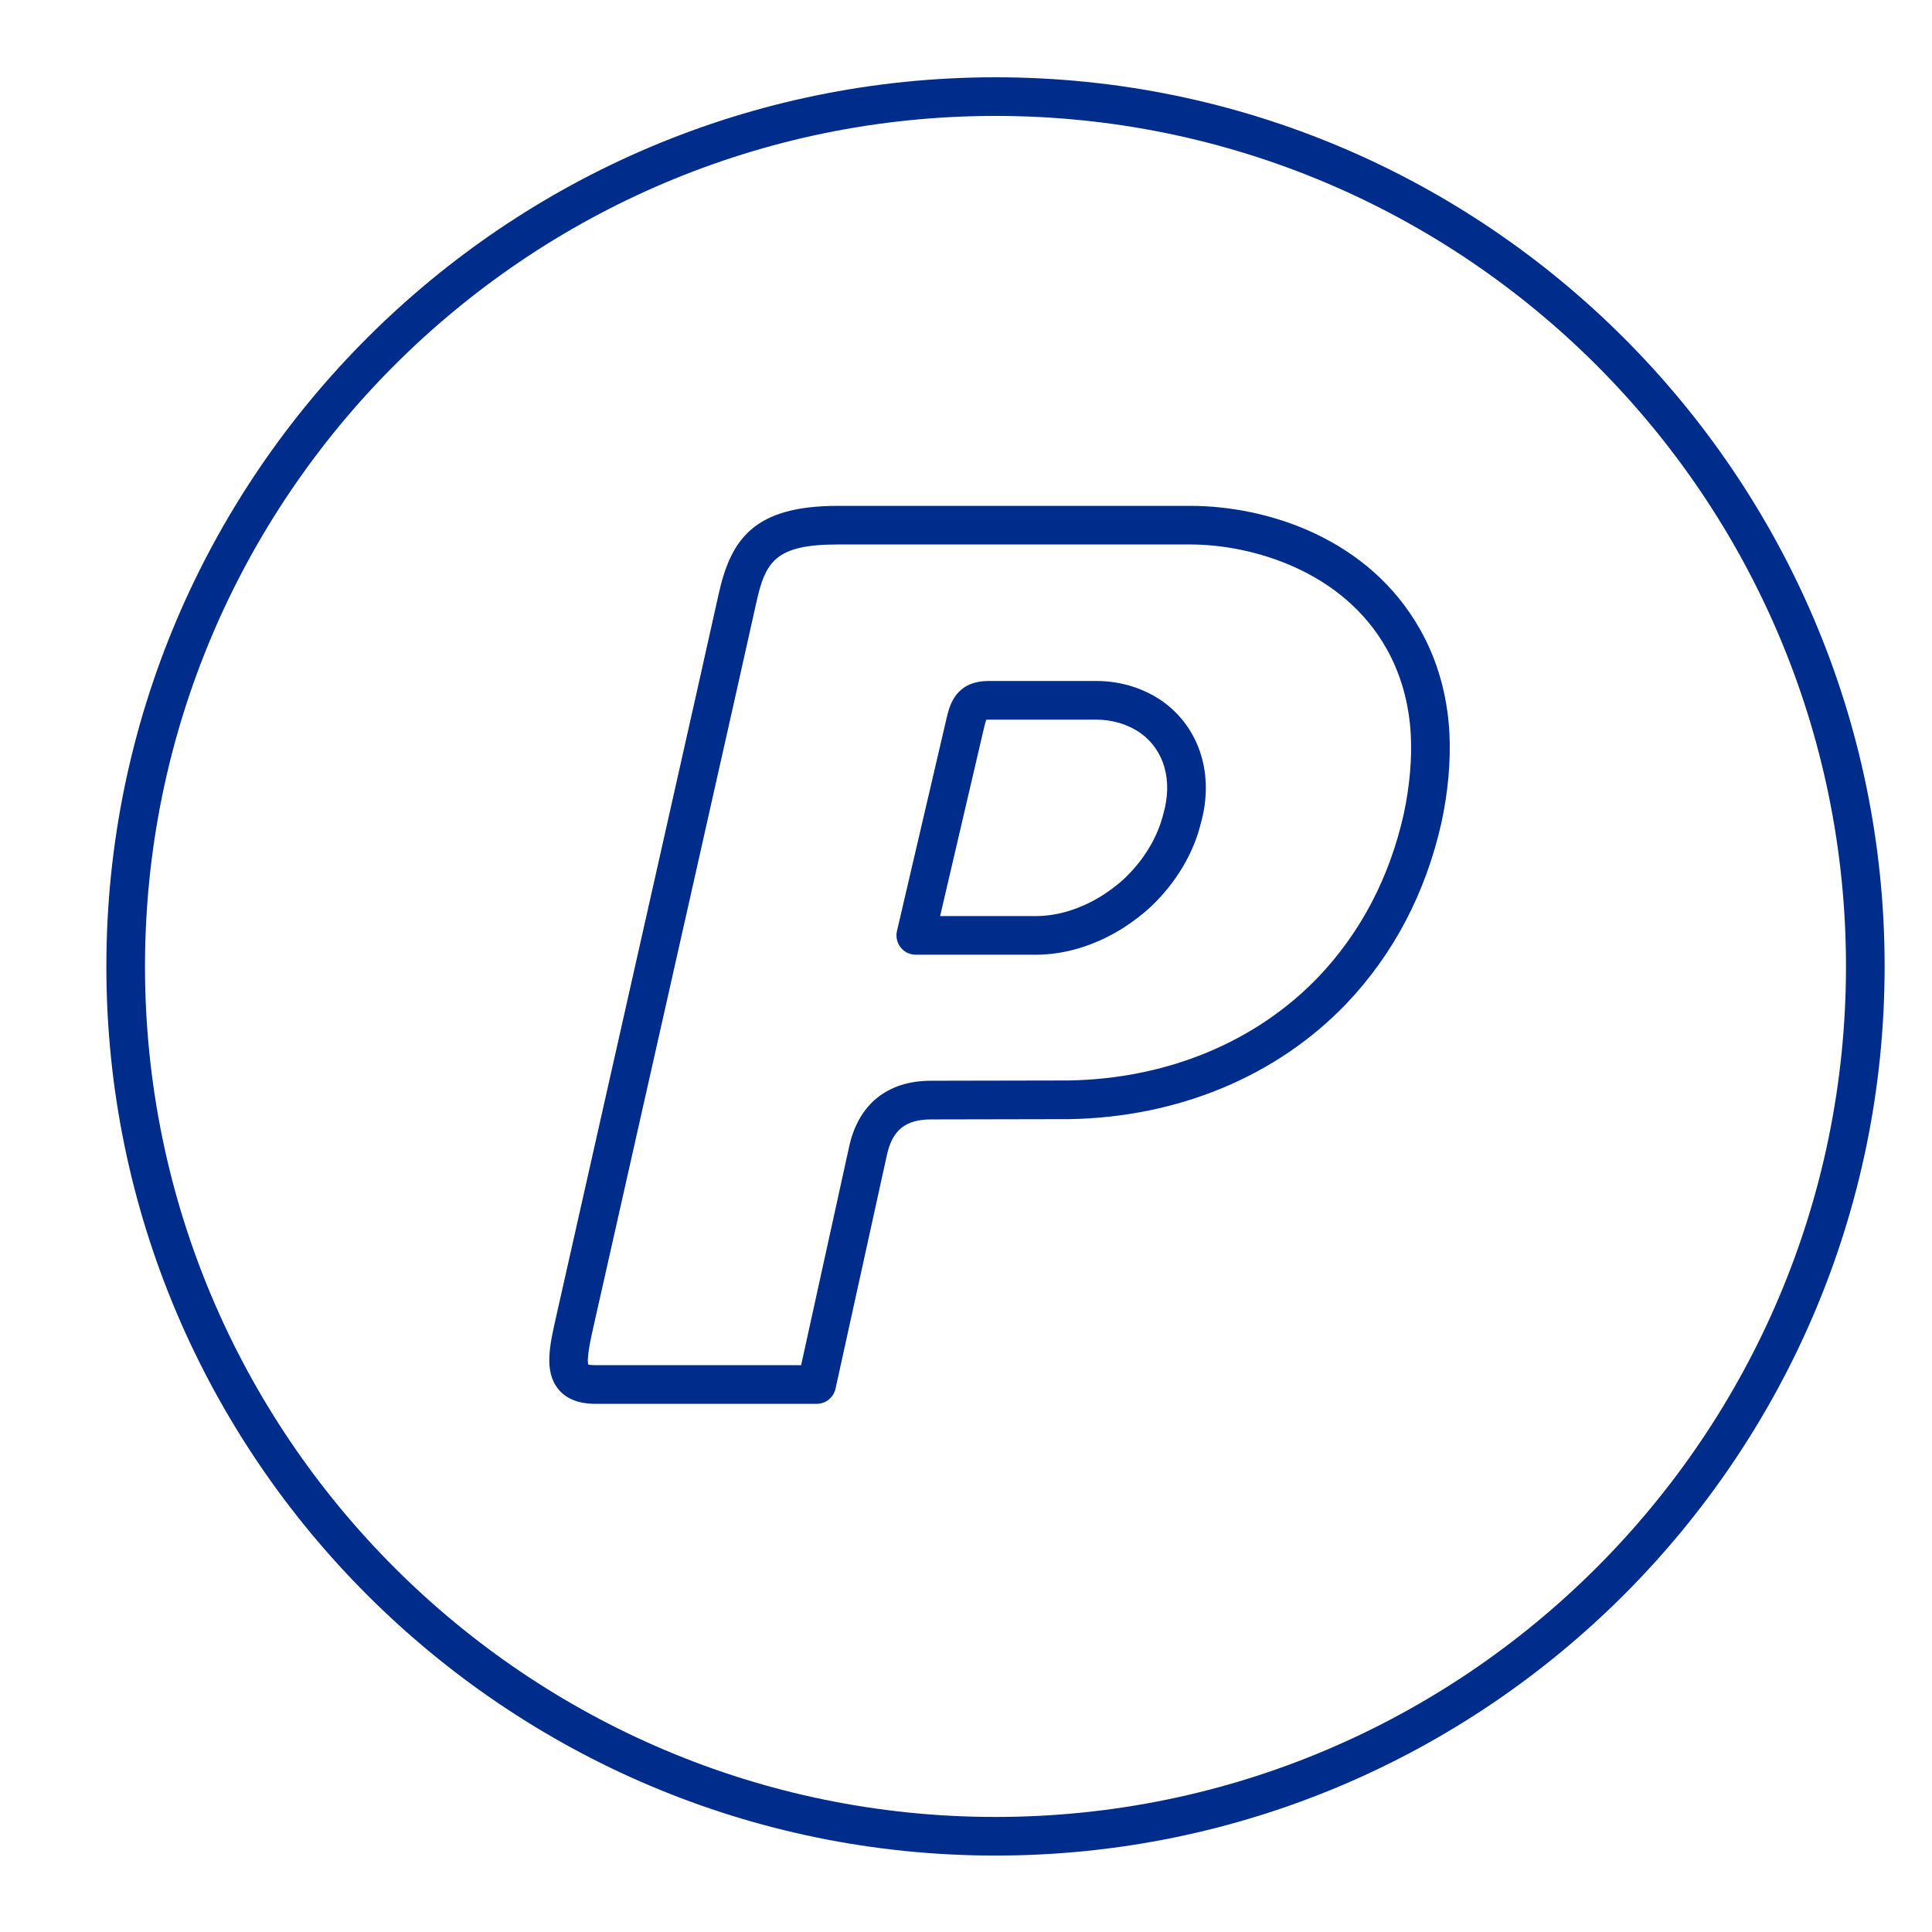
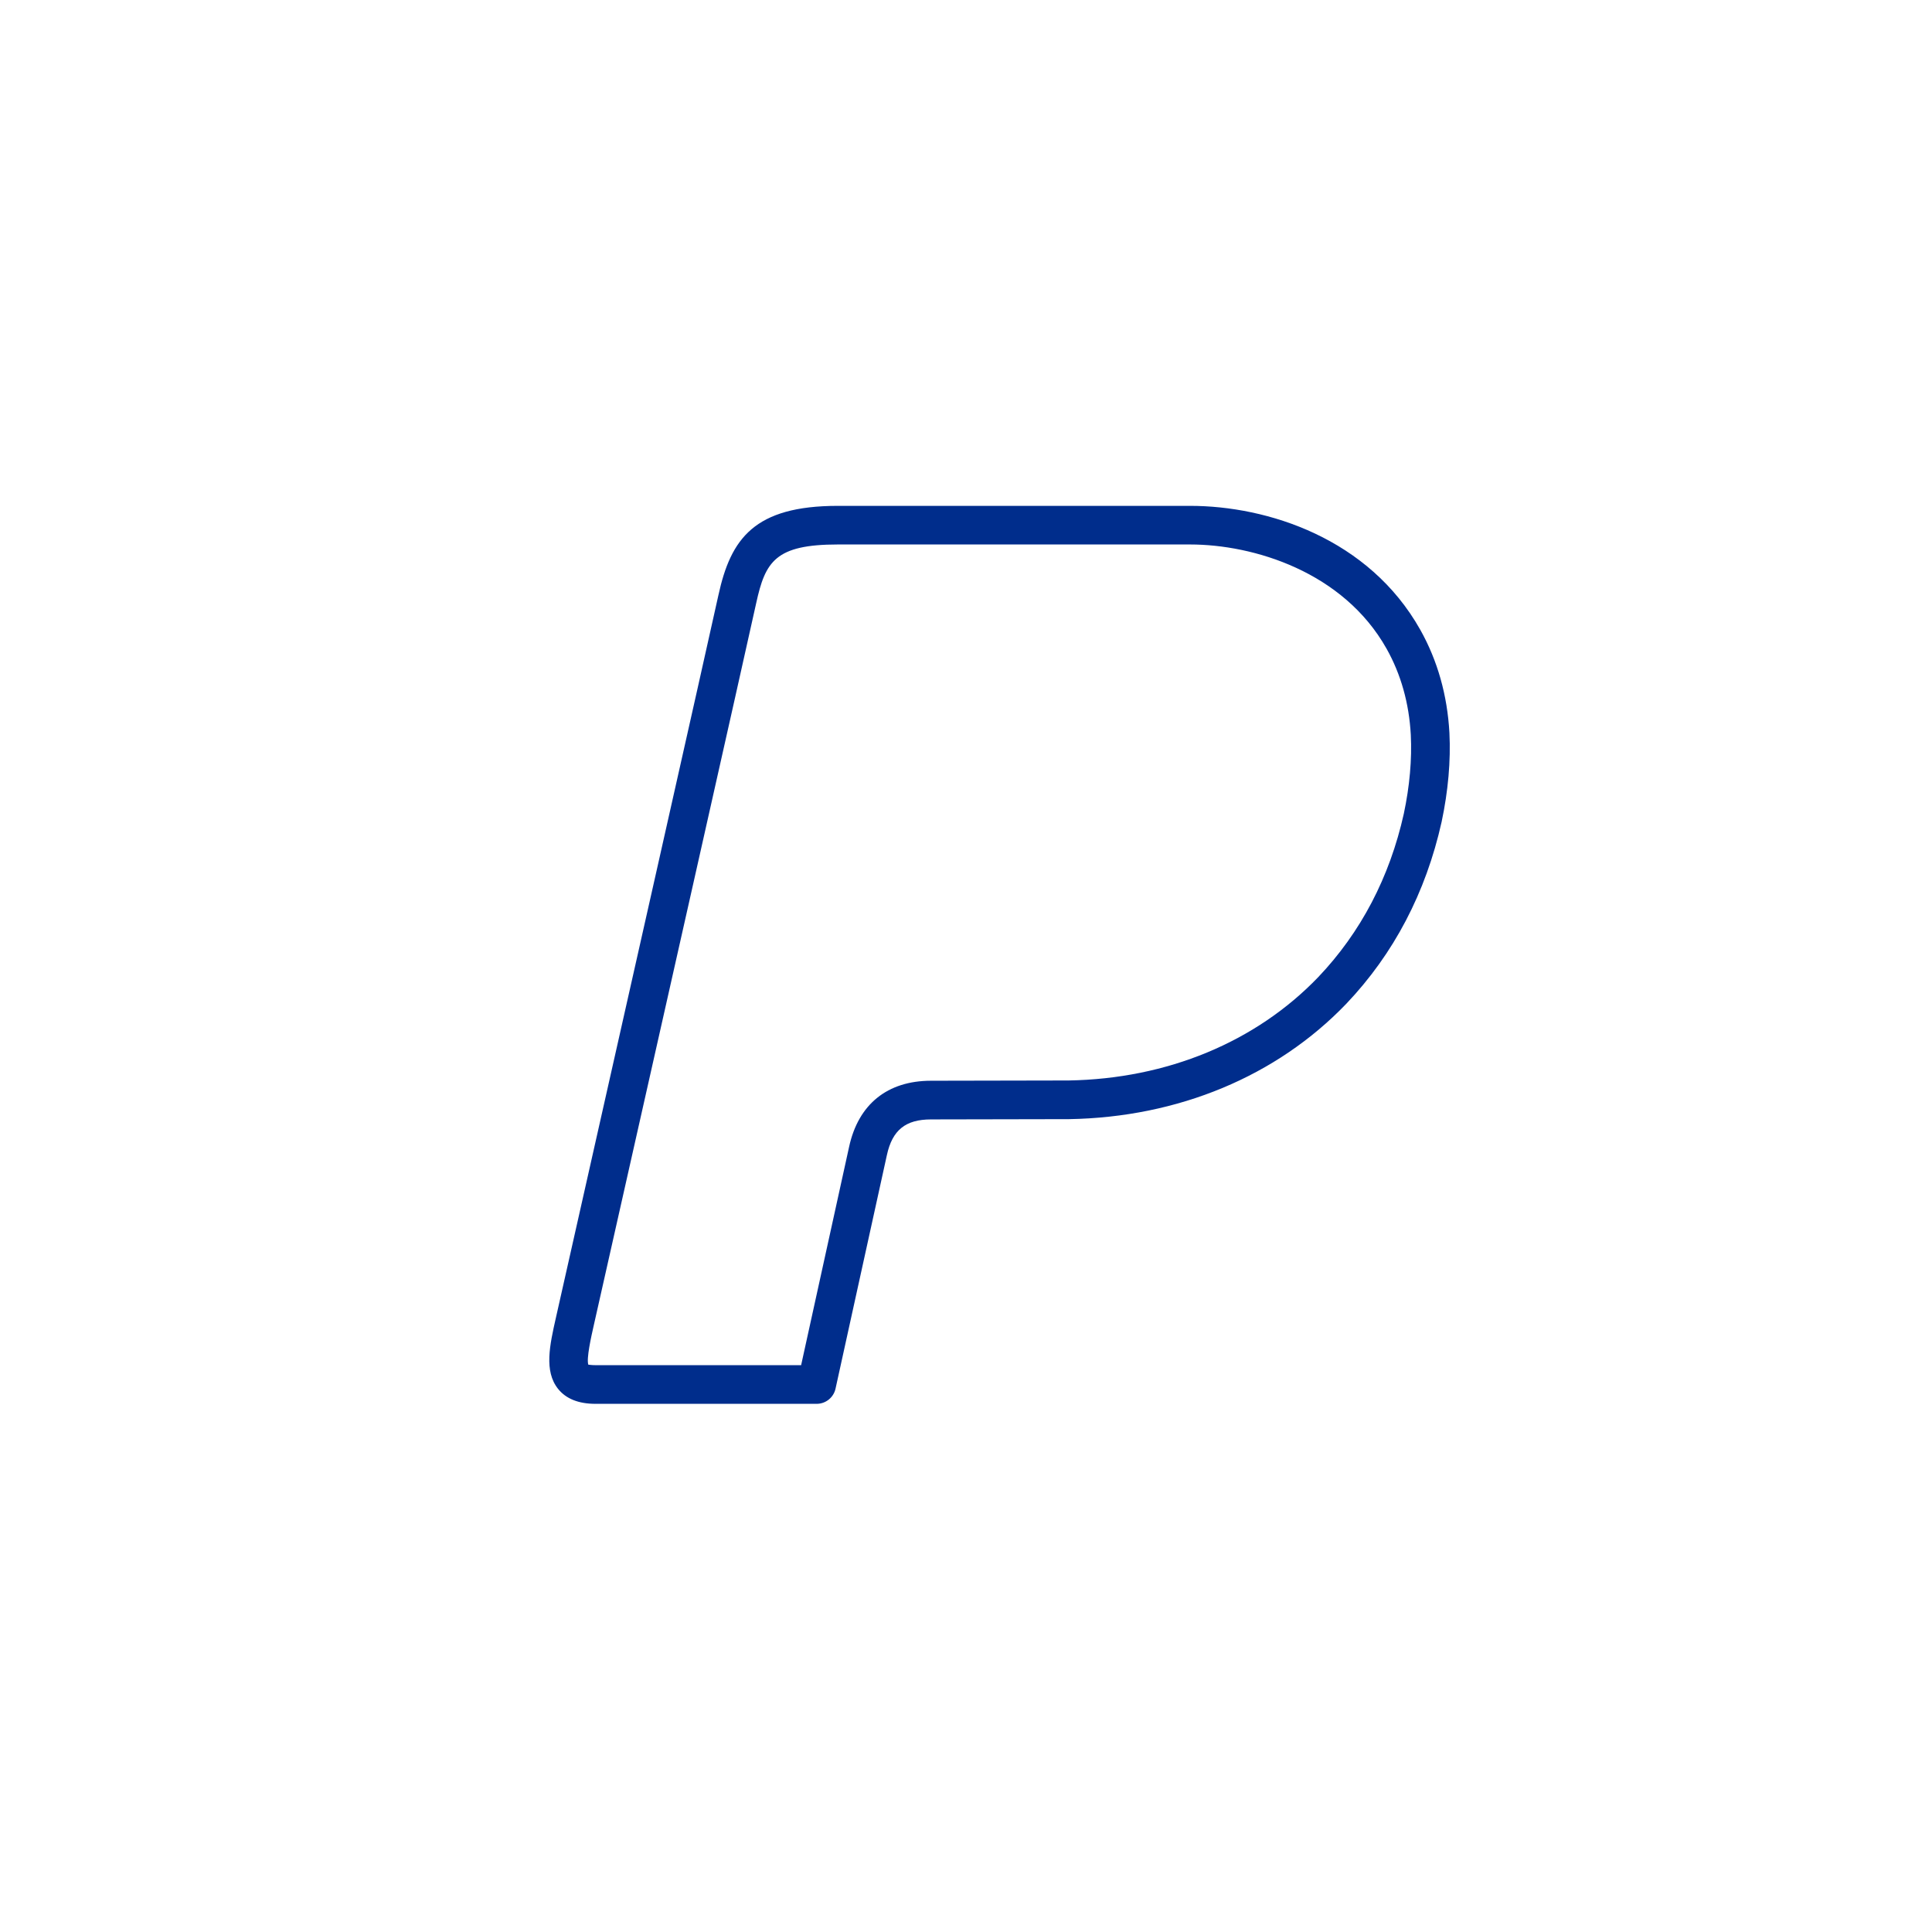
<svg xmlns="http://www.w3.org/2000/svg" enable-background="new 0 0 100 100" height="100px" id="Layer_1" version="1.1" viewBox="0 0 100 100" width="100px" xml:space="preserve">
  <g>
-     <path d="M51.526,4C26.15,4,5.505,24.645,5.505,50.021c0,25.377,20.646,46.023,46.021,46.023   c25.377,0,46.022-20.646,46.022-46.023C97.549,24.645,76.903,4,51.526,4z M51.526,94.045c-24.273,0-44.021-19.749-44.021-44.023   C7.505,25.748,27.253,6,51.526,6c24.274,0,44.022,19.748,44.022,44.021C95.549,74.296,75.801,94.045,51.526,94.045z" fill="#002D8C" />
-     <path d="M60.198,36.317c-0.997-0.7-2.195-1.07-3.463-1.07h-5.541c-1.738,0-2.037,1.248-2.198,1.922   c-0.18,0.762-2.569,11.02-2.569,11.02c-0.069,0.297,0.001,0.61,0.19,0.849c0.189,0.239,0.479,0.378,0.783,0.378h6.215   c1.505,0,3.056-0.471,4.497-1.37c0.556-0.355,1.046-0.732,1.464-1.124c1.301-1.24,2.197-2.745,2.582-4.32   C62.854,40.111,62.109,37.707,60.198,36.317z M60.224,42.094c-0.302,1.235-1.004,2.404-2.022,3.375   c-0.322,0.303-0.715,0.603-1.157,0.886c-1.113,0.694-2.299,1.061-3.429,1.061H48.66c0.64-2.745,2.142-9.189,2.282-9.785   c0.048-0.201,0.082-0.313,0.106-0.376c0.033-0.004,0.08-0.007,0.146-0.007h5.541c0.854,0,1.655,0.245,2.301,0.697   C60.258,38.833,60.705,40.373,60.224,42.094z" fill="#002D8C" />
    <path d="M73.514,32.598c-2.659-4.73-7.899-6.415-11.917-6.415H43.375c-4.333,0-5.551,1.695-6.19,4.622   c-0.438,2.011-5.456,24.287-8.408,37.385c-0.322,1.427-0.627,2.775,0.108,3.697c0.411,0.514,1.062,0.775,1.937,0.775H42.27   c0.47,0,0.876-0.327,0.977-0.785c0,0,2.341-10.636,2.658-12.089c0.281-1.295,0.965-1.847,2.286-1.847   c1.683,0,5.231-0.01,6.588-0.013l0.555-0.001c5.647-0.096,10.742-2.214,14.348-5.97c2.458-2.585,4.118-5.75,4.936-9.416   c0.34-1.605,0.476-3.154,0.404-4.607C74.914,35.983,74.407,34.189,73.514,32.598z M72.662,42.114   c-0.735,3.296-2.226,6.144-4.428,8.459c-3.23,3.365-7.824,5.266-12.918,5.352l-0.544,0.001c-1.355,0.003-4.9,0.013-6.582,0.013   c-2.256,0-3.762,1.215-4.241,3.422c-0.264,1.211-1.937,8.814-2.483,11.3H30.821c-0.212,0-0.323-0.025-0.359-0.025   c-0.004,0-0.008,0-0.01,0.001c-0.108-0.309,0.149-1.452,0.275-2.008c2.953-13.102,7.972-35.382,8.411-37.399   c0.474-2.166,0.988-3.048,4.236-3.048h18.222c3.294,0,7.935,1.413,10.173,5.395c0.743,1.322,1.165,2.823,1.254,4.458   C73.086,39.312,72.964,40.688,72.662,42.114z" fill="#002D8C" />
  </g>
</svg>